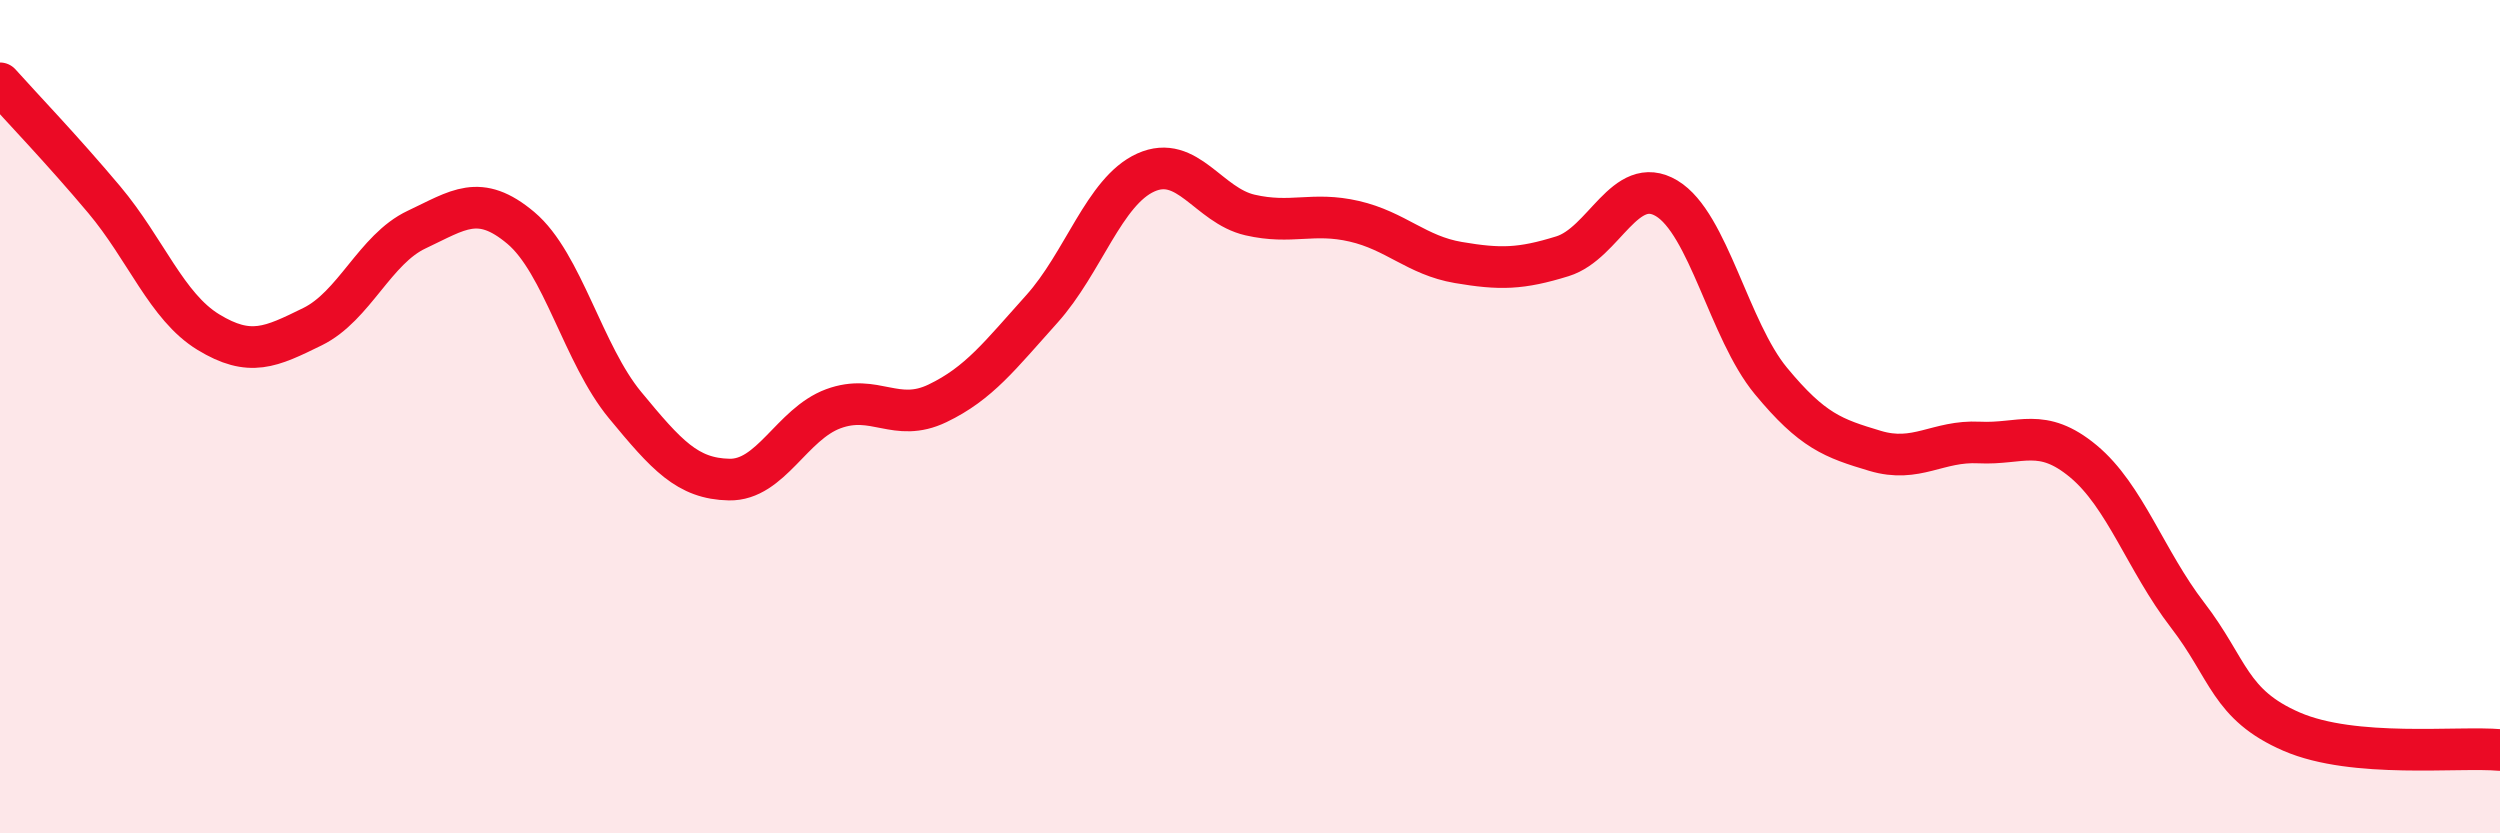
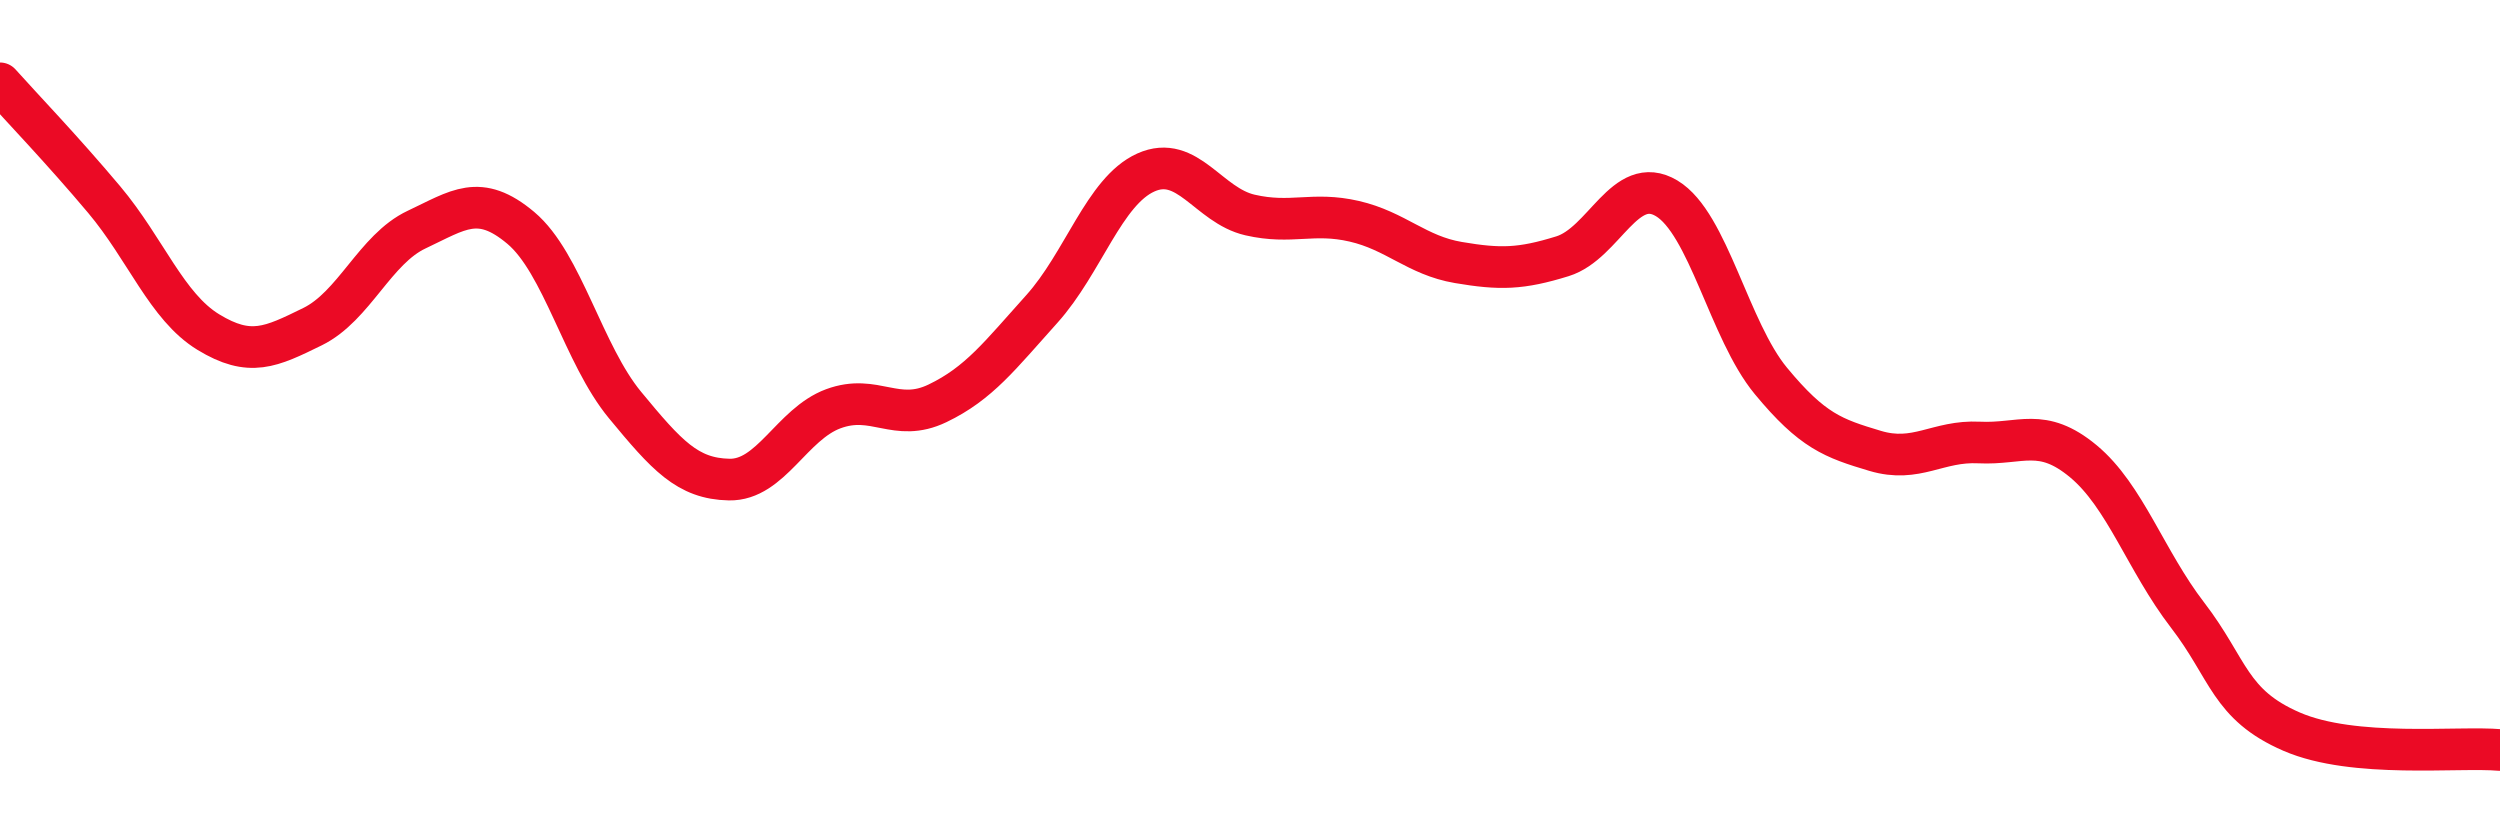
<svg xmlns="http://www.w3.org/2000/svg" width="60" height="20" viewBox="0 0 60 20">
-   <path d="M 0,2 C 0.5,2.56 1.5,3.6 2.5,4.79 C 3.5,5.98 4,7.36 5,7.97 C 6,8.58 6.5,8.33 7.5,7.84 C 8.5,7.35 9,5.98 10,5.51 C 11,5.04 11.5,4.63 12.5,5.47 C 13.5,6.31 14,8.51 15,9.72 C 16,10.93 16.5,11.49 17.5,11.51 C 18.5,11.53 19,10.18 20,9.81 C 21,9.44 21.5,10.16 22.5,9.68 C 23.5,9.2 24,8.53 25,7.42 C 26,6.31 26.5,4.59 27.5,4.14 C 28.5,3.69 29,4.93 30,5.16 C 31,5.39 31.5,5.08 32.5,5.31 C 33.5,5.54 34,6.13 35,6.3 C 36,6.47 36.5,6.46 37.5,6.15 C 38.5,5.84 39,4.16 40,4.76 C 41,5.36 41.5,7.93 42.5,9.14 C 43.5,10.35 44,10.52 45,10.82 C 46,11.12 46.5,10.57 47.5,10.62 C 48.5,10.67 49,10.24 50,11.07 C 51,11.9 51.5,13.46 52.5,14.76 C 53.5,16.06 53.5,16.91 55,17.56 C 56.5,18.21 59,17.91 60,18L60 20L0 20Z" fill="#EB0A25" opacity="0.1" stroke-linecap="round" stroke-linejoin="round" />
  <path d="M 0,2 C 0.5,2.56 1.5,3.6 2.5,4.79 C 3.5,5.98 4,7.36 5,7.97 C 6,8.58 6.5,8.33 7.5,7.84 C 8.5,7.35 9,5.98 10,5.51 C 11,5.04 11.5,4.63 12.5,5.47 C 13.5,6.31 14,8.51 15,9.72 C 16,10.93 16.5,11.49 17.5,11.51 C 18.5,11.53 19,10.18 20,9.81 C 21,9.44 21.5,10.16 22.5,9.68 C 23.5,9.2 24,8.53 25,7.42 C 26,6.31 26.5,4.59 27.5,4.14 C 28.5,3.69 29,4.93 30,5.16 C 31,5.39 31.5,5.08 32.5,5.31 C 33.5,5.54 34,6.13 35,6.3 C 36,6.47 36.5,6.46 37.5,6.15 C 38.5,5.84 39,4.16 40,4.76 C 41,5.36 41.5,7.93 42.5,9.14 C 43.5,10.35 44,10.52 45,10.82 C 46,11.12 46.5,10.57 47.5,10.62 C 48.5,10.67 49,10.24 50,11.07 C 51,11.9 51.5,13.46 52.5,14.76 C 53.5,16.06 53.5,16.91 55,17.56 C 56.5,18.21 59,17.91 60,18" stroke="#EB0A25" stroke-width="1" fill="none" stroke-linecap="round" stroke-linejoin="round" />
</svg>